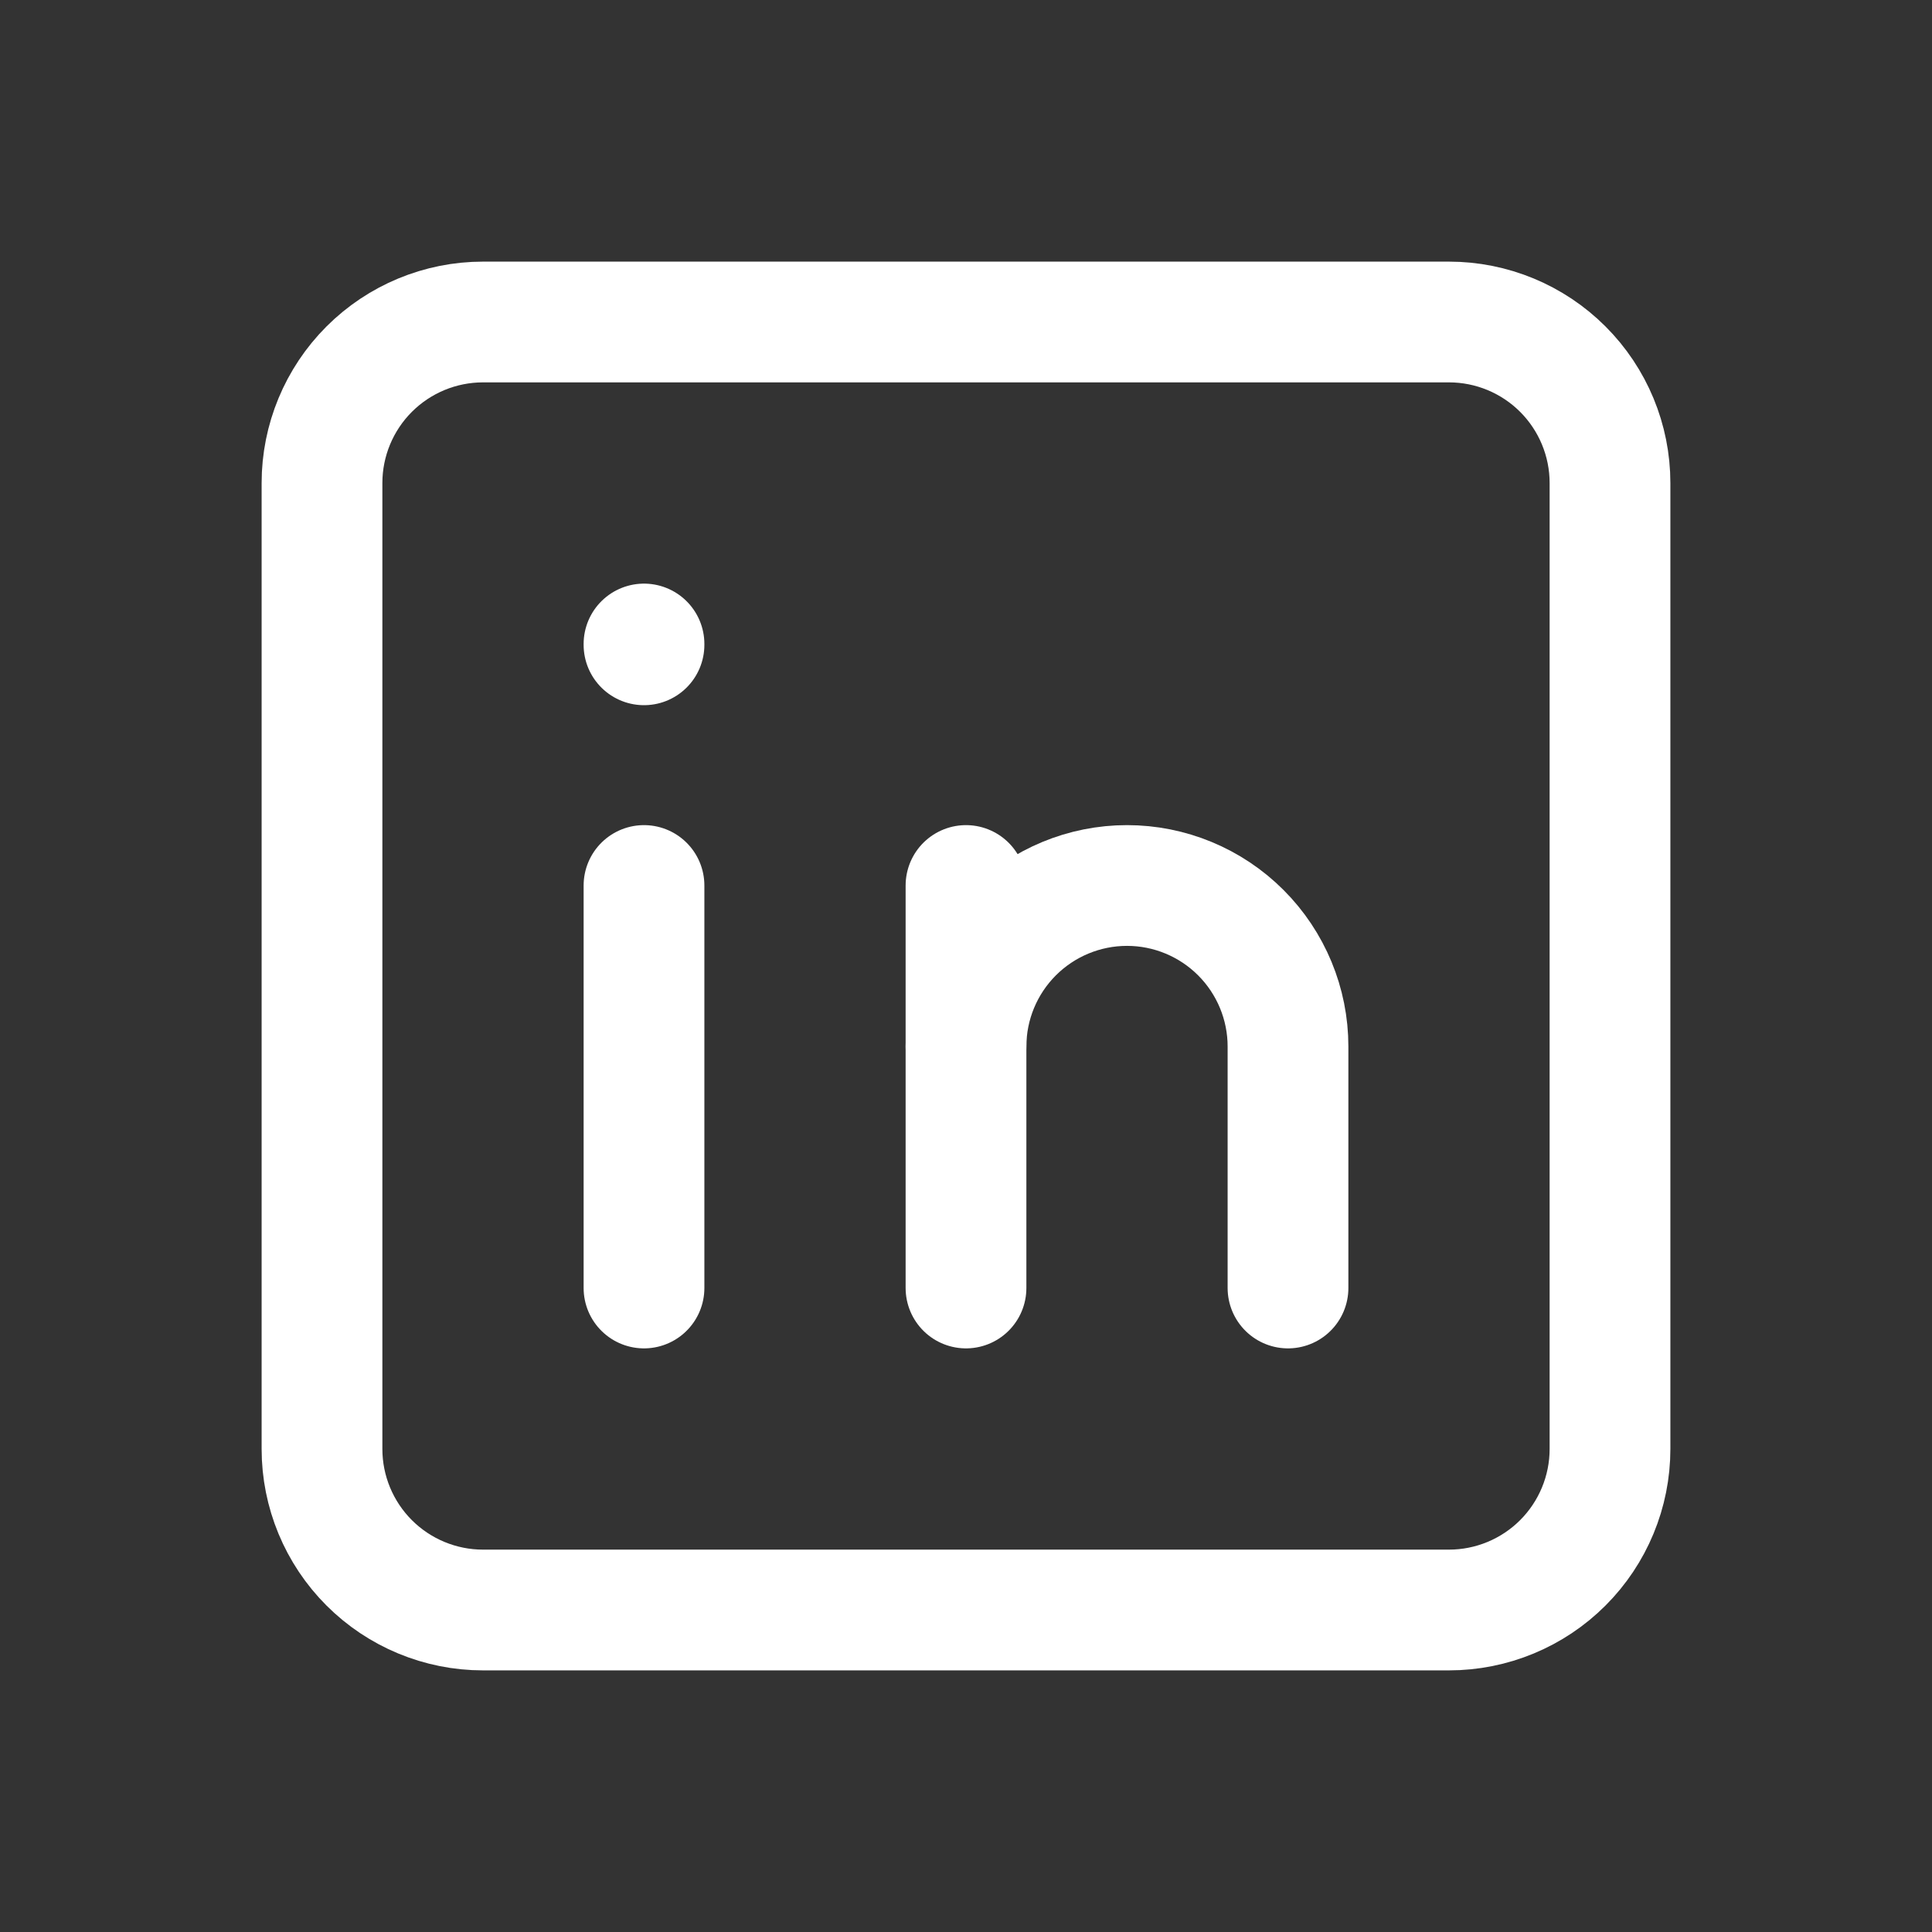
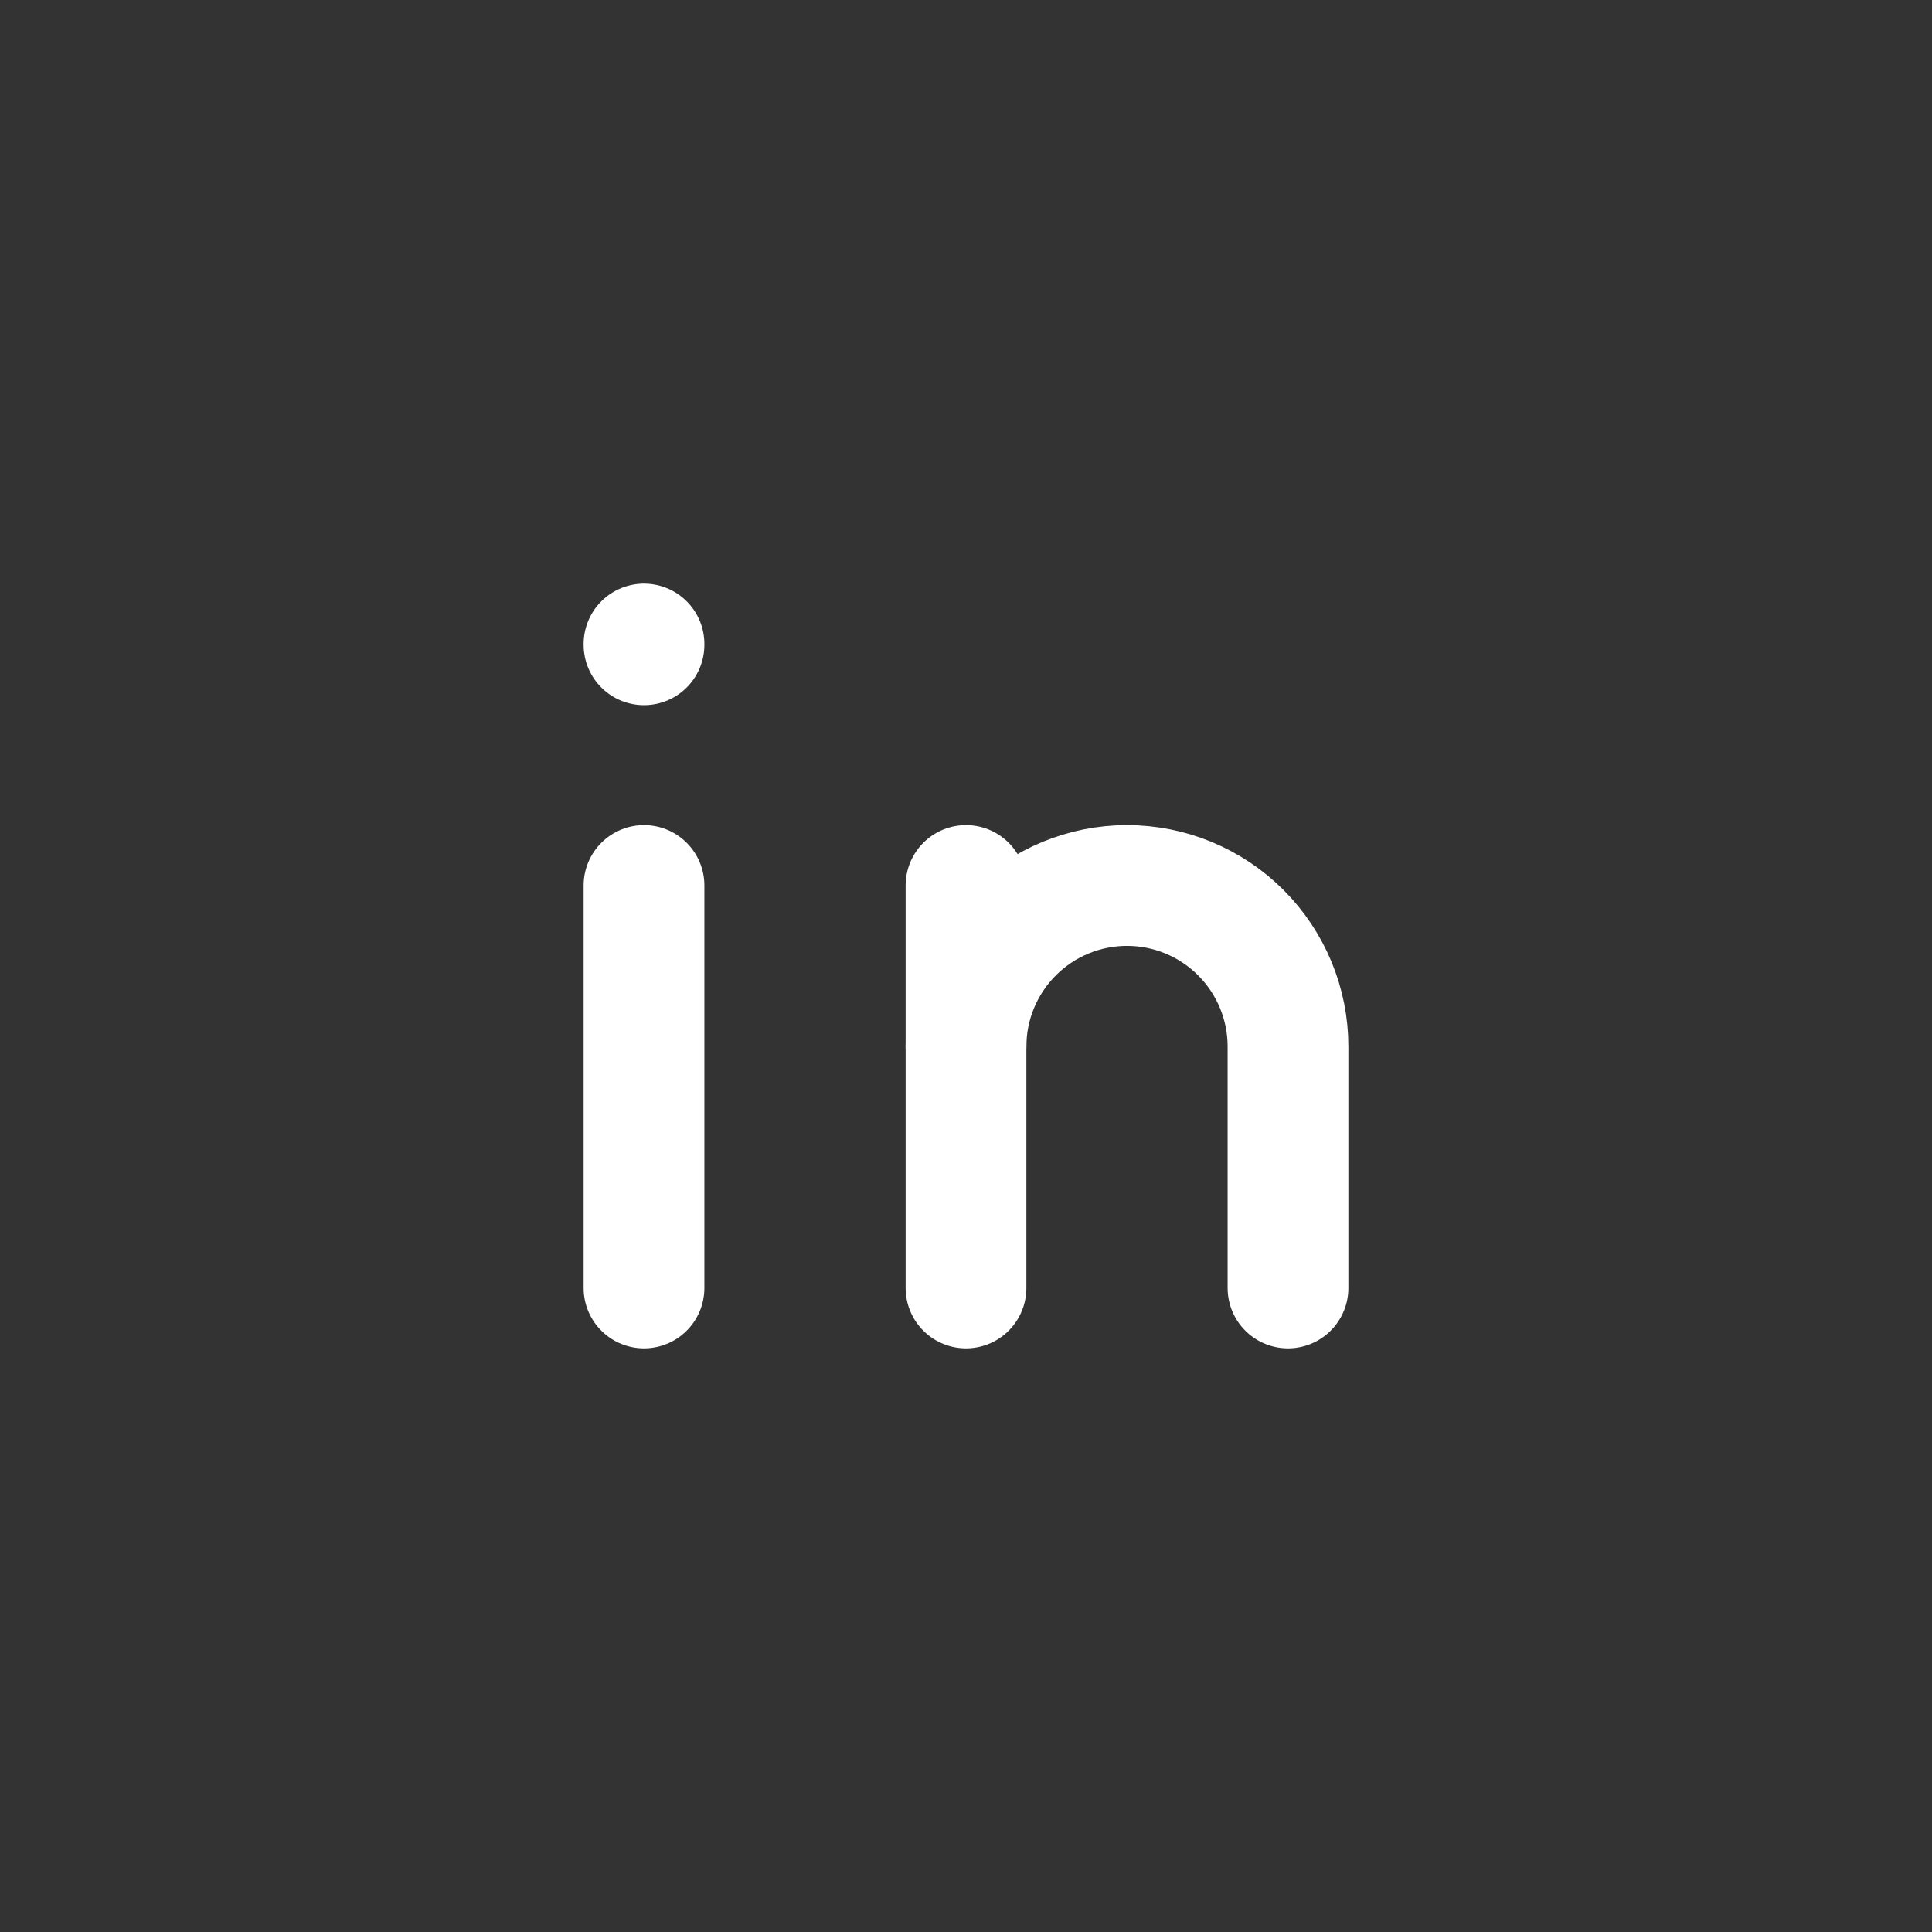
<svg xmlns="http://www.w3.org/2000/svg" width="24" height="24" viewBox="0 0 24 24" fill="none">
  <rect x="0" y="0" width="24" height="24" fill="#333333" stroke="none" />
  <g clip-path="url(#clip0_279_560)">
-     <path d="M4 6C4 5.47 4.211 4.961 4.586 4.586C4.961 4.211 5.47 4 6 4H18C18.53 4 19.039 4.211 19.414 4.586C19.789 4.961 20 5.47 20 6V18C20 18.53 19.789 19.039 19.414 19.414C19.039 19.789 18.53 20 18 20H6C5.47 20 4.961 19.789 4.586 19.414C4.211 19.039 4 18.53 4 18V6Z" stroke="white" stroke-width="1.5" stroke-linecap="round" stroke-linejoin="round" />
    <path d="M8 11V16" stroke="white" stroke-width="1.5" stroke-linecap="round" stroke-linejoin="round" />
    <path d="M8 8V8.01" stroke="white" stroke-width="1.5" stroke-linecap="round" stroke-linejoin="round" />
    <path d="M12 16V11" stroke="white" stroke-width="1.5" stroke-linecap="round" stroke-linejoin="round" />
    <path d="M16 16V13C16 12.47 15.789 11.961 15.414 11.586C15.039 11.211 14.53 11 14 11C13.47 11 12.961 11.211 12.586 11.586C12.211 11.961 12 12.47 12 13" stroke="white" stroke-width="1.5" stroke-linecap="round" stroke-linejoin="round" />
  </g>
  <defs>
    <clipPath id="clip0_279_560">
      <rect width="24" height="24" fill="white" />
    </clipPath>
  </defs>
</svg>